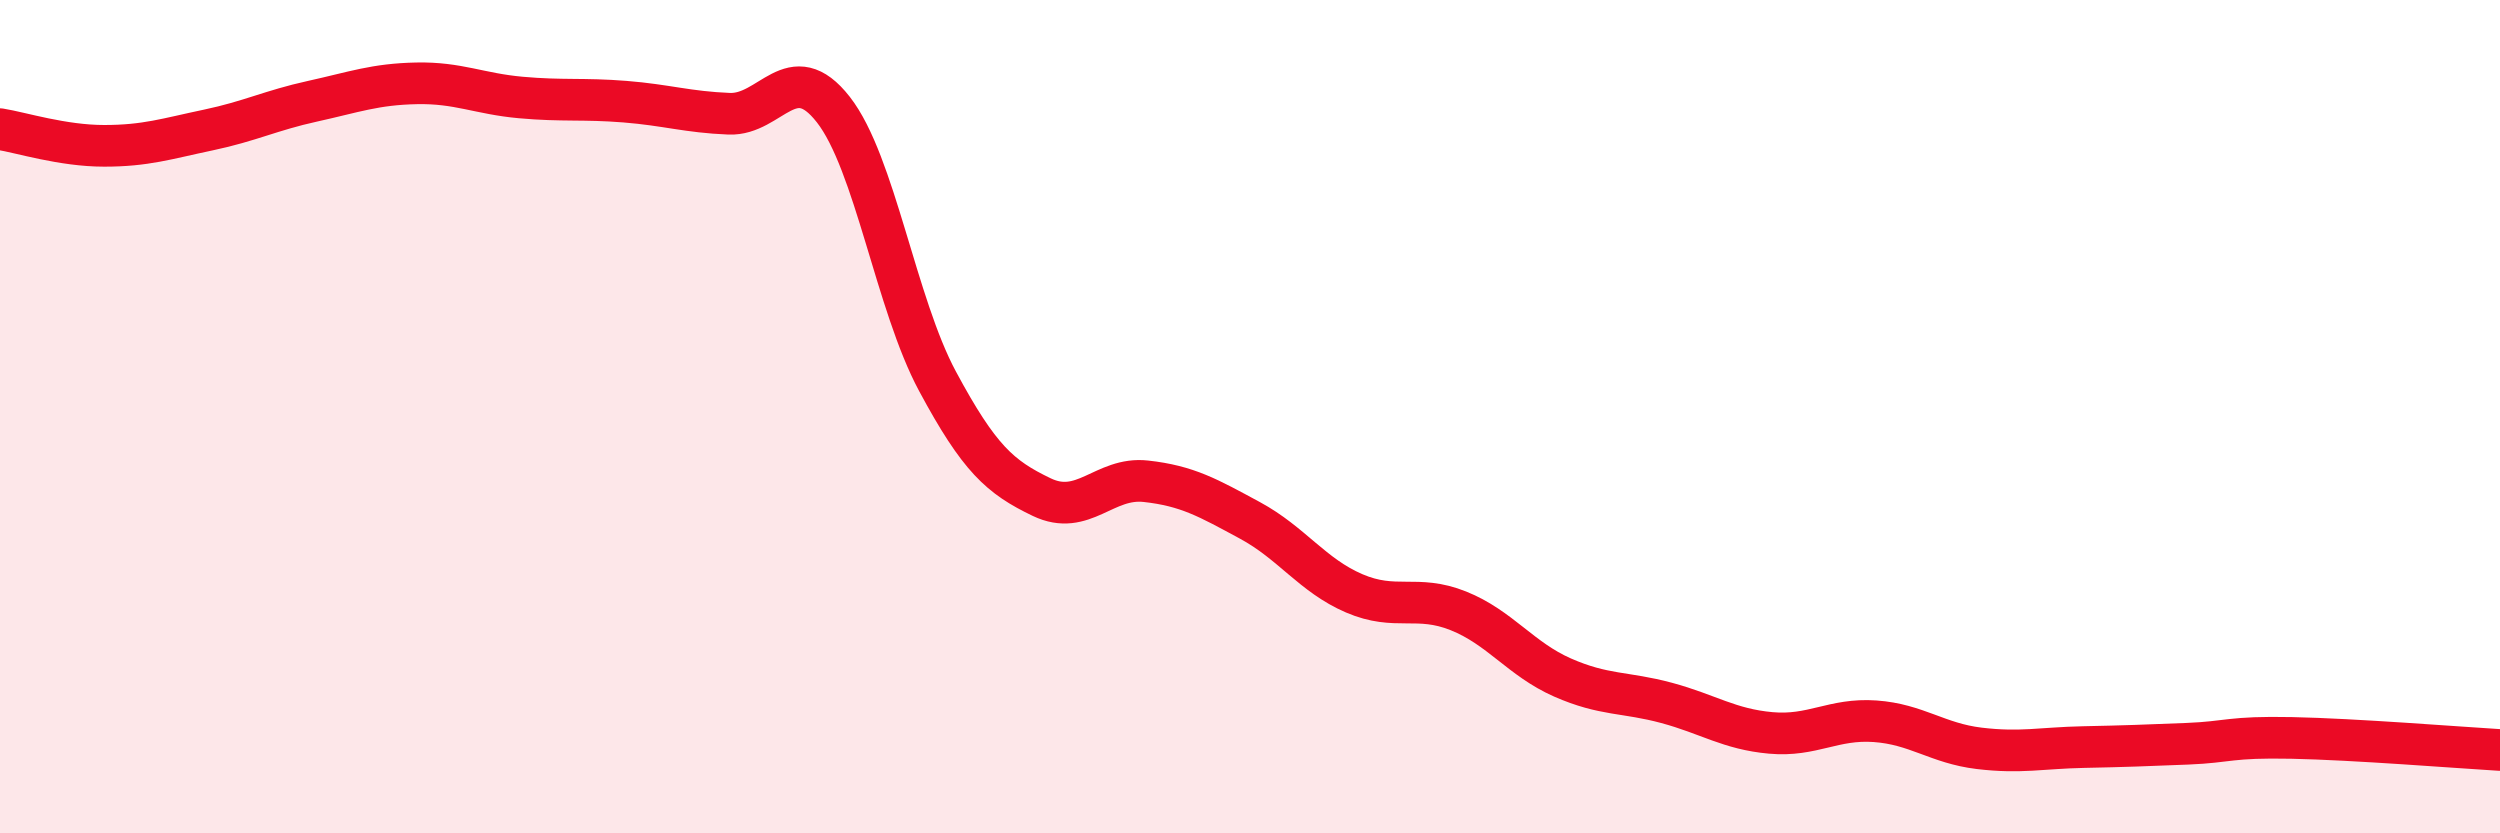
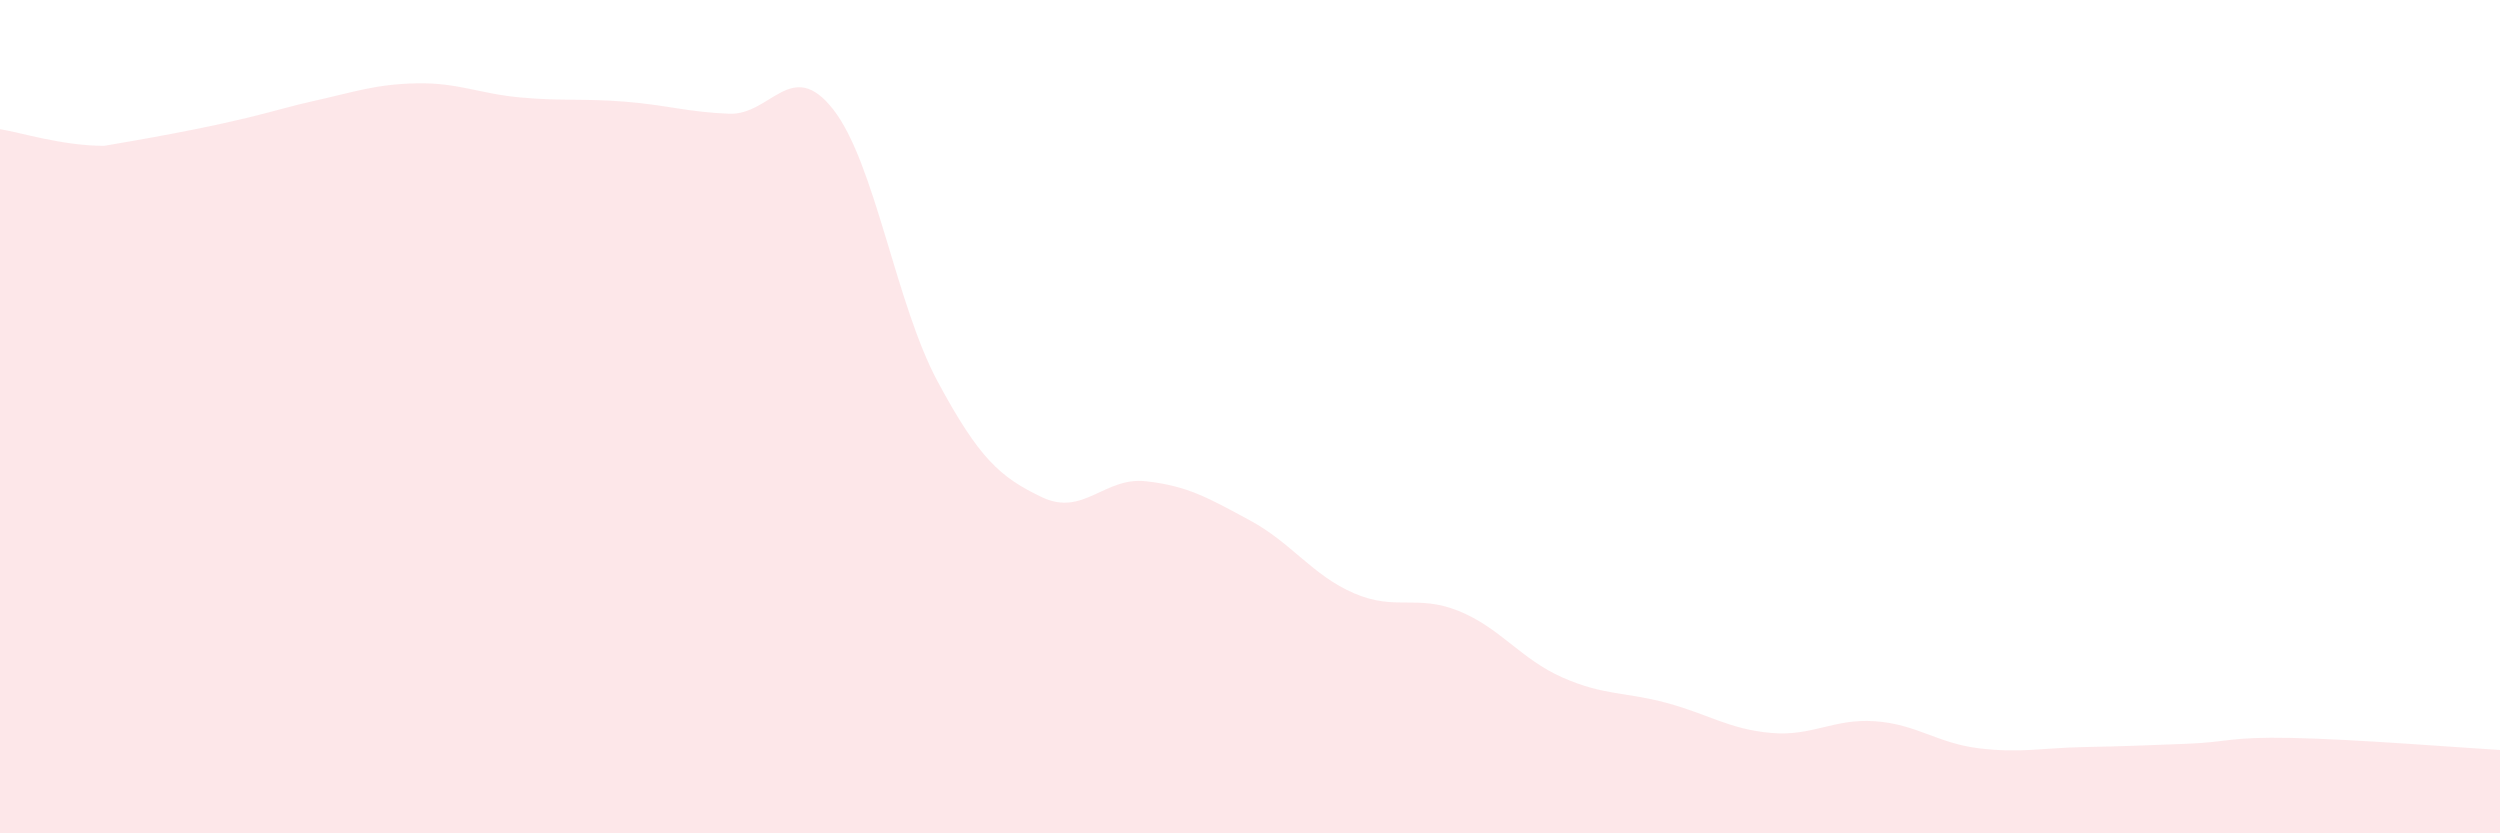
<svg xmlns="http://www.w3.org/2000/svg" width="60" height="20" viewBox="0 0 60 20">
-   <path d="M 0,3.1 C 0.5,3.18 1.5,3.5 2.5,3.5 C 3.5,3.5 4,3.33 5,3.12 C 6,2.91 6.5,2.65 7.5,2.43 C 8.5,2.21 9,2.02 10,2 C 11,1.98 11.5,2.25 12.5,2.34 C 13.5,2.43 14,2.36 15,2.44 C 16,2.52 16.5,2.69 17.5,2.73 C 18.5,2.77 19,1.35 20,2.63 C 21,3.91 21.5,7.29 22.5,9.15 C 23.5,11.01 24,11.45 25,11.93 C 26,12.41 26.5,11.44 27.5,11.55 C 28.5,11.66 29,11.95 30,12.49 C 31,13.03 31.5,13.81 32.5,14.24 C 33.5,14.67 34,14.26 35,14.66 C 36,15.06 36.5,15.82 37.5,16.26 C 38.5,16.7 39,16.6 40,16.87 C 41,17.14 41.5,17.5 42.5,17.59 C 43.5,17.68 44,17.24 45,17.31 C 46,17.38 46.5,17.84 47.5,17.96 C 48.5,18.08 49,17.95 50,17.93 C 51,17.91 51.5,17.89 52.5,17.85 C 53.5,17.81 53.5,17.68 55,17.71 C 56.5,17.74 59,17.94 60,18L60 20L0 20Z" fill="#EB0A25" opacity="0.1" stroke-linecap="round" stroke-linejoin="round" />
-   <path d="M 0,3.1 C 0.5,3.18 1.5,3.5 2.5,3.5 C 3.5,3.5 4,3.33 5,3.12 C 6,2.91 6.5,2.65 7.5,2.43 C 8.5,2.21 9,2.02 10,2 C 11,1.98 11.5,2.25 12.5,2.34 C 13.5,2.43 14,2.36 15,2.44 C 16,2.52 16.5,2.69 17.5,2.73 C 18.5,2.77 19,1.35 20,2.63 C 21,3.91 21.5,7.29 22.5,9.15 C 23.5,11.01 24,11.45 25,11.93 C 26,12.41 26.5,11.44 27.5,11.55 C 28.5,11.66 29,11.95 30,12.49 C 31,13.03 31.5,13.81 32.5,14.24 C 33.5,14.67 34,14.26 35,14.66 C 36,15.06 36.5,15.82 37.5,16.26 C 38.5,16.7 39,16.6 40,16.87 C 41,17.14 41.5,17.5 42.5,17.59 C 43.5,17.68 44,17.24 45,17.31 C 46,17.38 46.5,17.84 47.5,17.96 C 48.5,18.08 49,17.95 50,17.93 C 51,17.91 51.5,17.89 52.5,17.85 C 53.5,17.81 53.5,17.68 55,17.71 C 56.5,17.74 59,17.94 60,18" stroke="#EB0A25" stroke-width="1" fill="none" stroke-linecap="round" stroke-linejoin="round" />
+   <path d="M 0,3.1 C 0.5,3.18 1.5,3.5 2.5,3.5 C 6,2.91 6.5,2.65 7.5,2.43 C 8.5,2.21 9,2.02 10,2 C 11,1.98 11.5,2.25 12.5,2.34 C 13.5,2.43 14,2.36 15,2.44 C 16,2.52 16.5,2.69 17.5,2.73 C 18.5,2.77 19,1.35 20,2.63 C 21,3.91 21.5,7.29 22.5,9.15 C 23.5,11.01 24,11.45 25,11.93 C 26,12.41 26.5,11.44 27.5,11.55 C 28.5,11.66 29,11.95 30,12.49 C 31,13.03 31.5,13.81 32.5,14.24 C 33.5,14.67 34,14.26 35,14.66 C 36,15.06 36.5,15.82 37.5,16.26 C 38.5,16.7 39,16.6 40,16.87 C 41,17.14 41.5,17.5 42.5,17.59 C 43.5,17.68 44,17.24 45,17.31 C 46,17.38 46.5,17.84 47.5,17.96 C 48.5,18.08 49,17.95 50,17.93 C 51,17.91 51.5,17.89 52.5,17.85 C 53.5,17.81 53.5,17.68 55,17.71 C 56.5,17.74 59,17.94 60,18L60 20L0 20Z" fill="#EB0A25" opacity="0.1" stroke-linecap="round" stroke-linejoin="round" />
</svg>